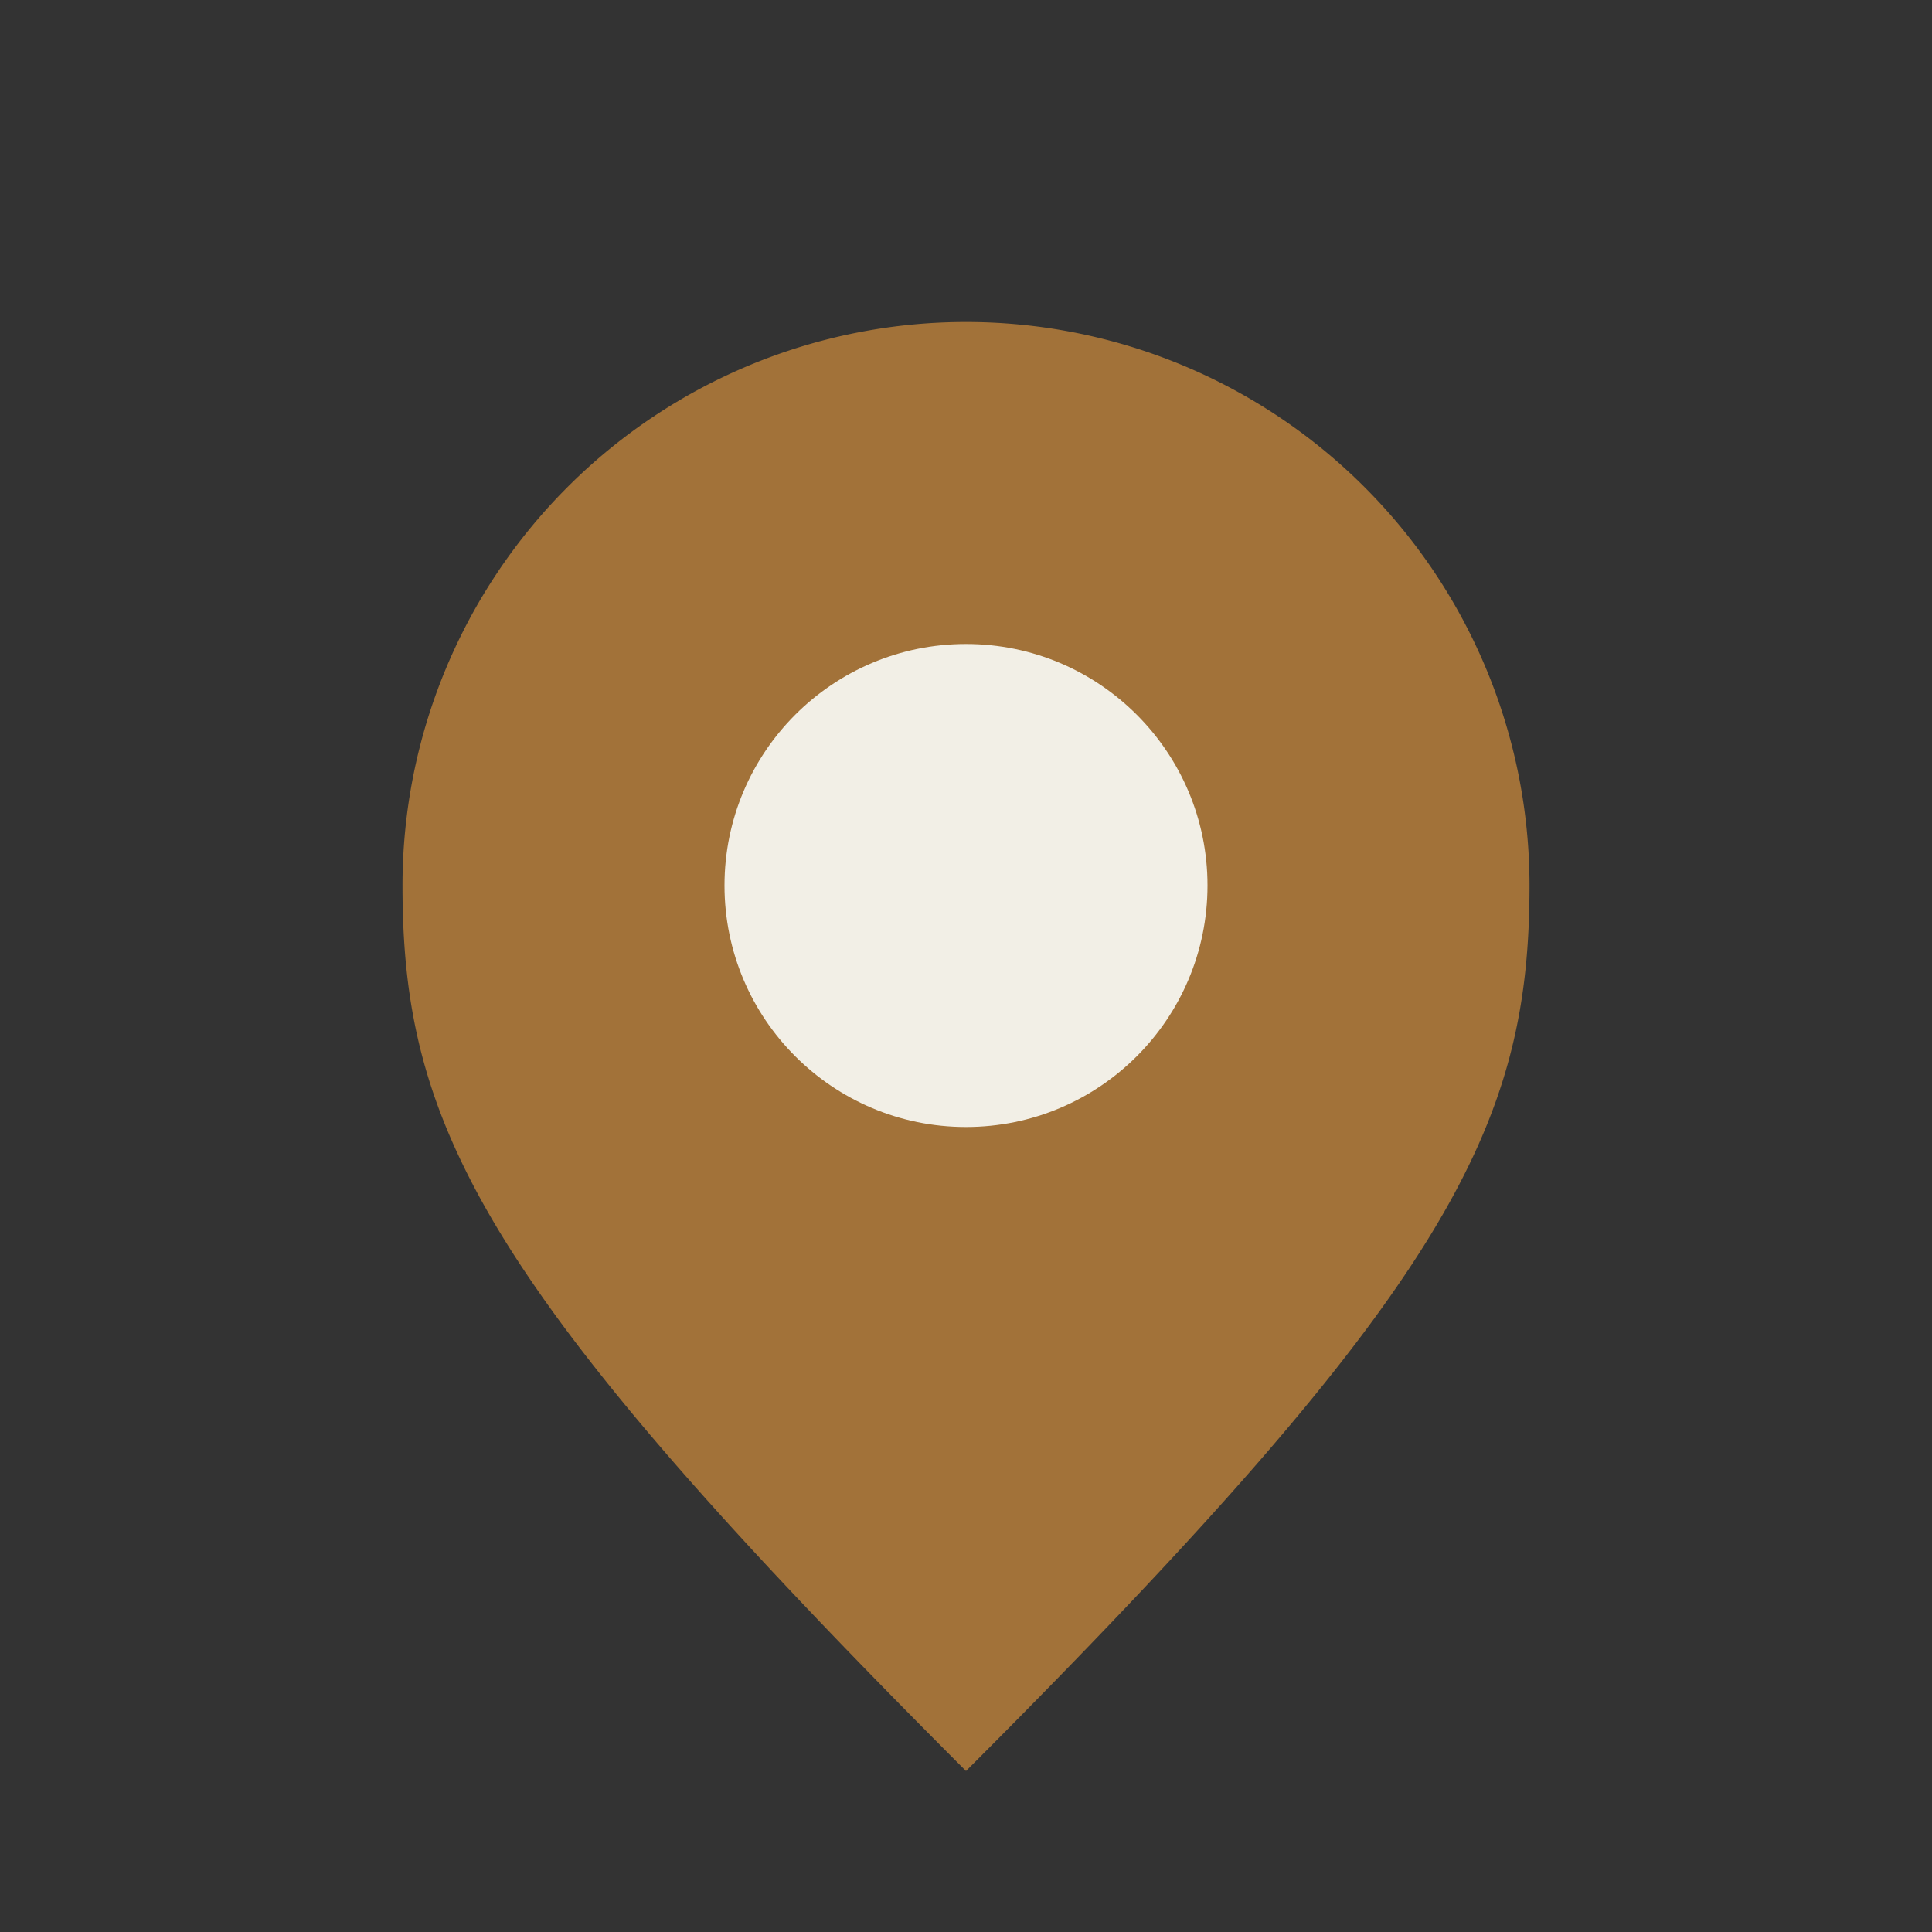
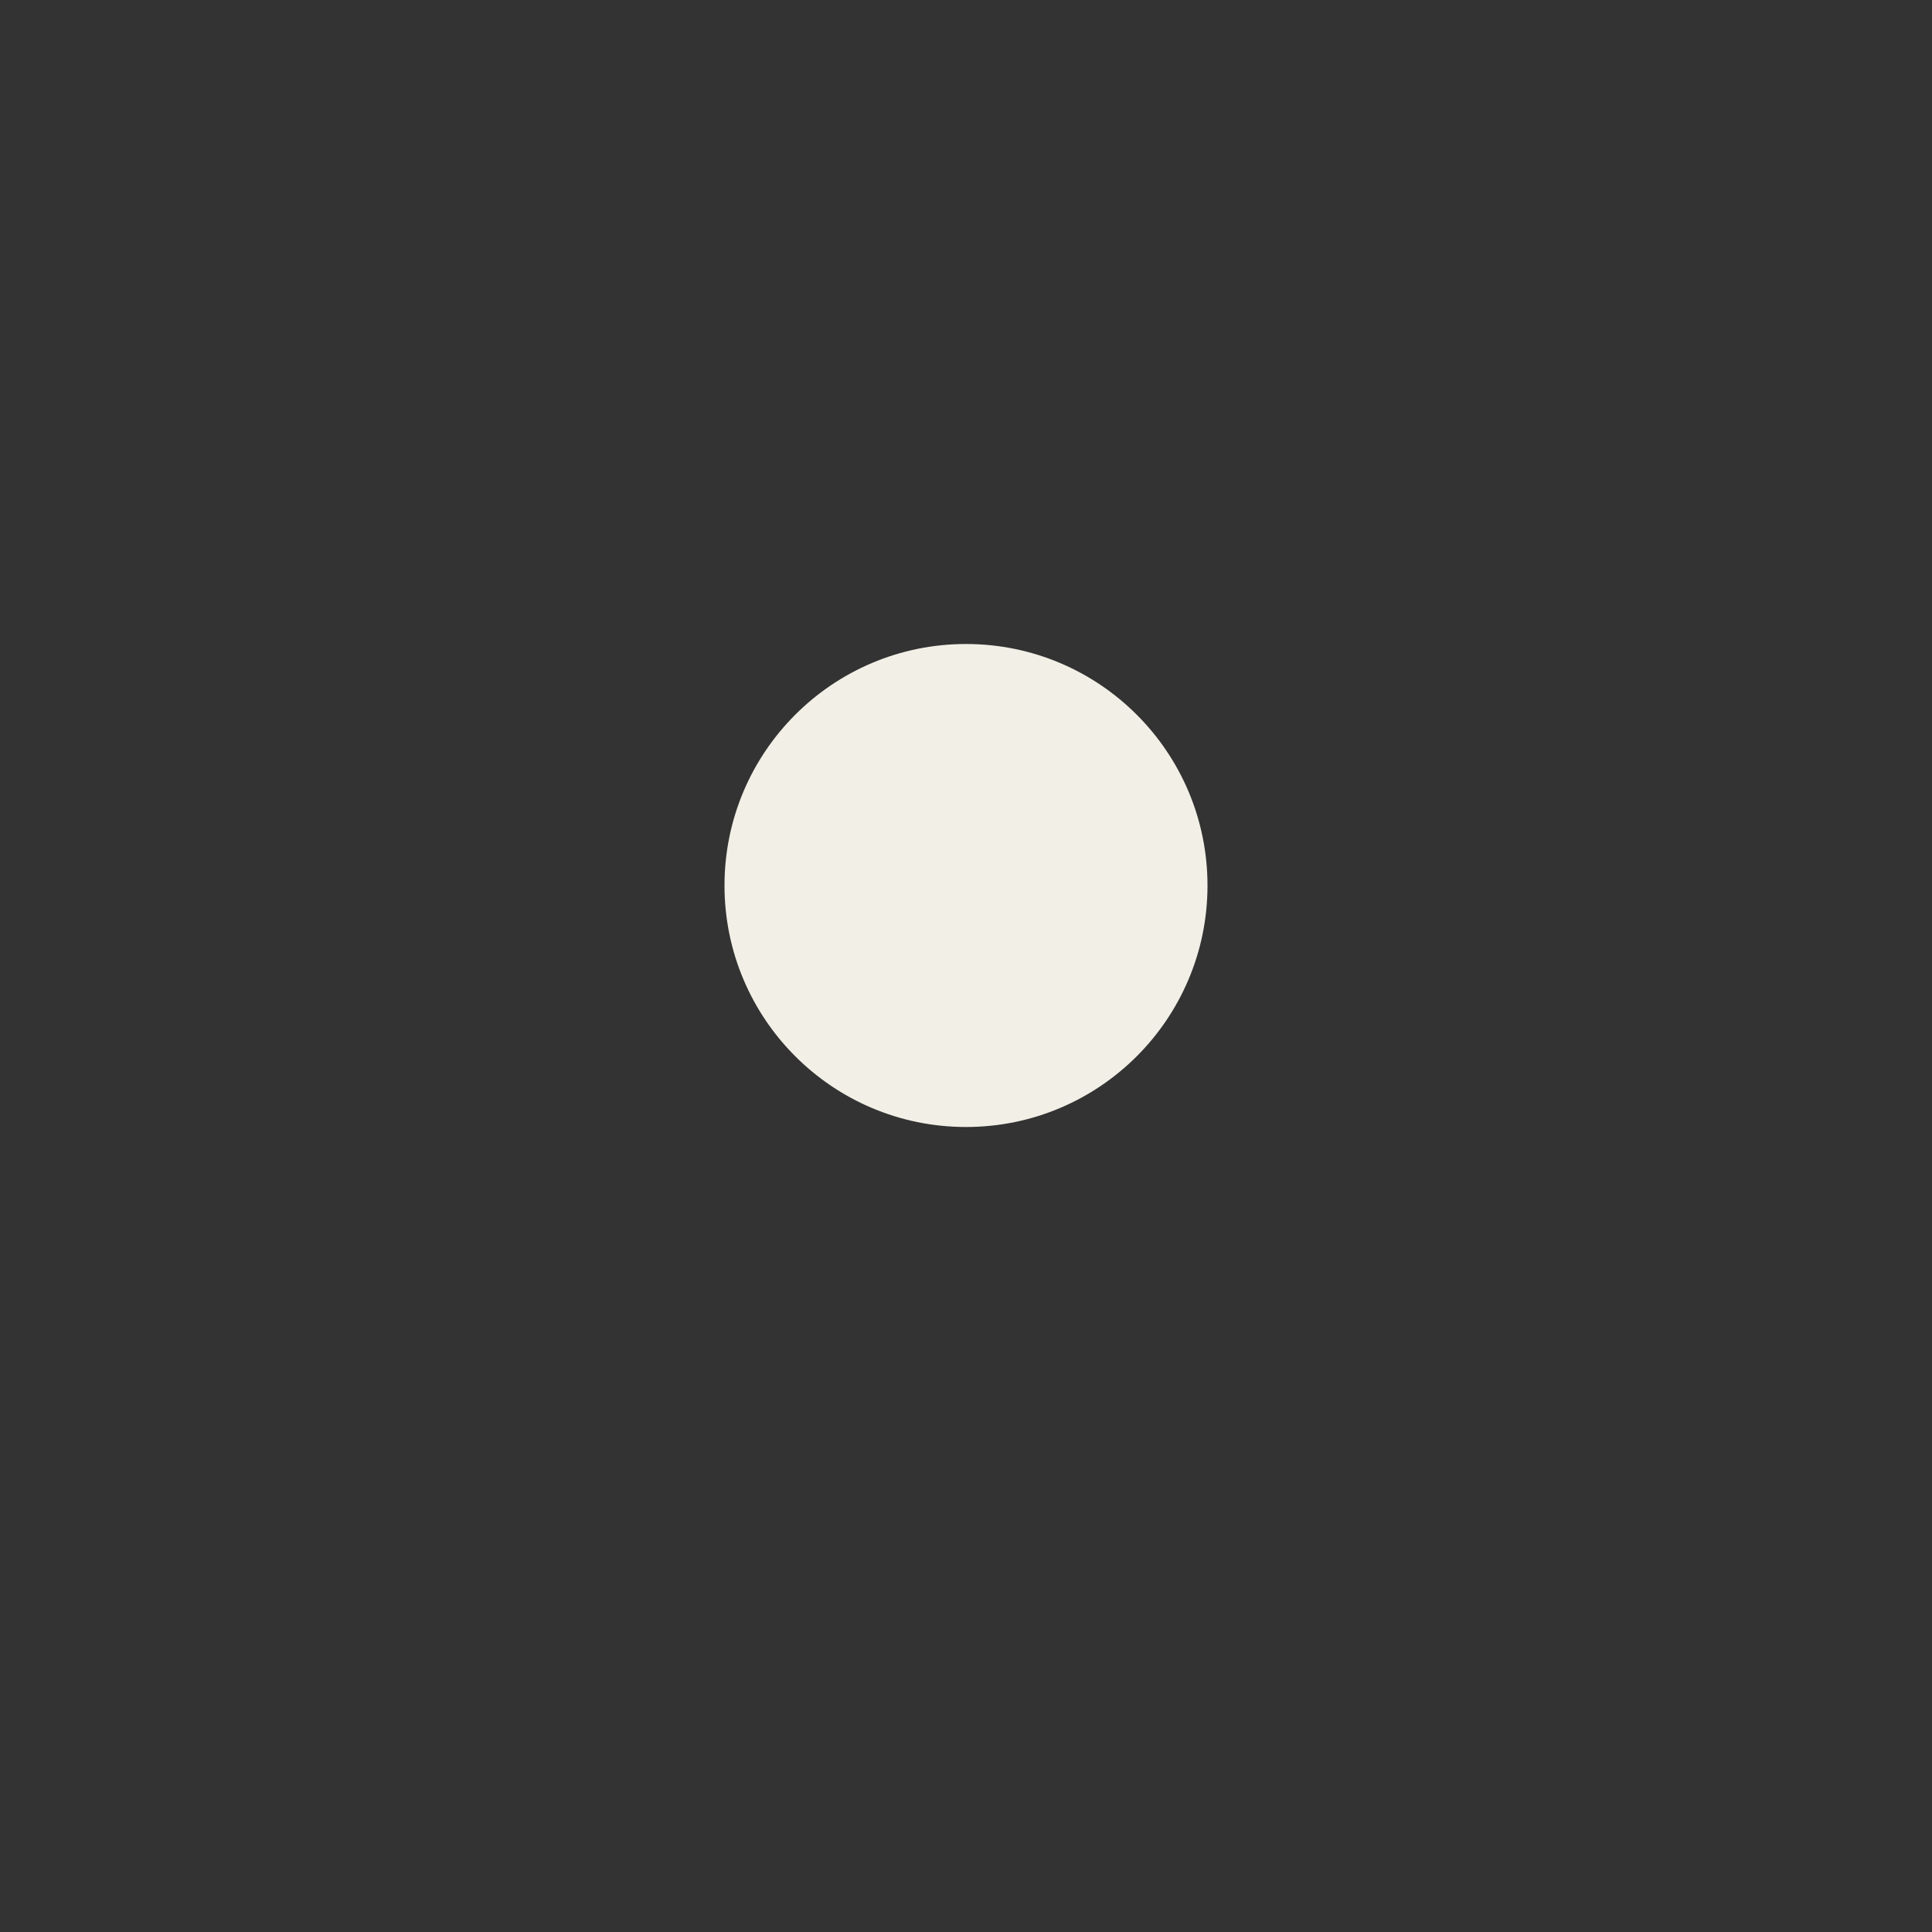
<svg xmlns="http://www.w3.org/2000/svg" width="24" height="24" viewBox="0 0 24 24">
  <rect x="0" y="0" width="24" height="24" fill="#333333" stroke="none" />
-   <path d="M12 22c6-6 7-8 7-11a7 7 0 1 0-14 0c0 3 1 5 7 11z" fill="#A27239" />
  <circle cx="12" cy="11" r="3" fill="#F2EFE6" />
</svg>